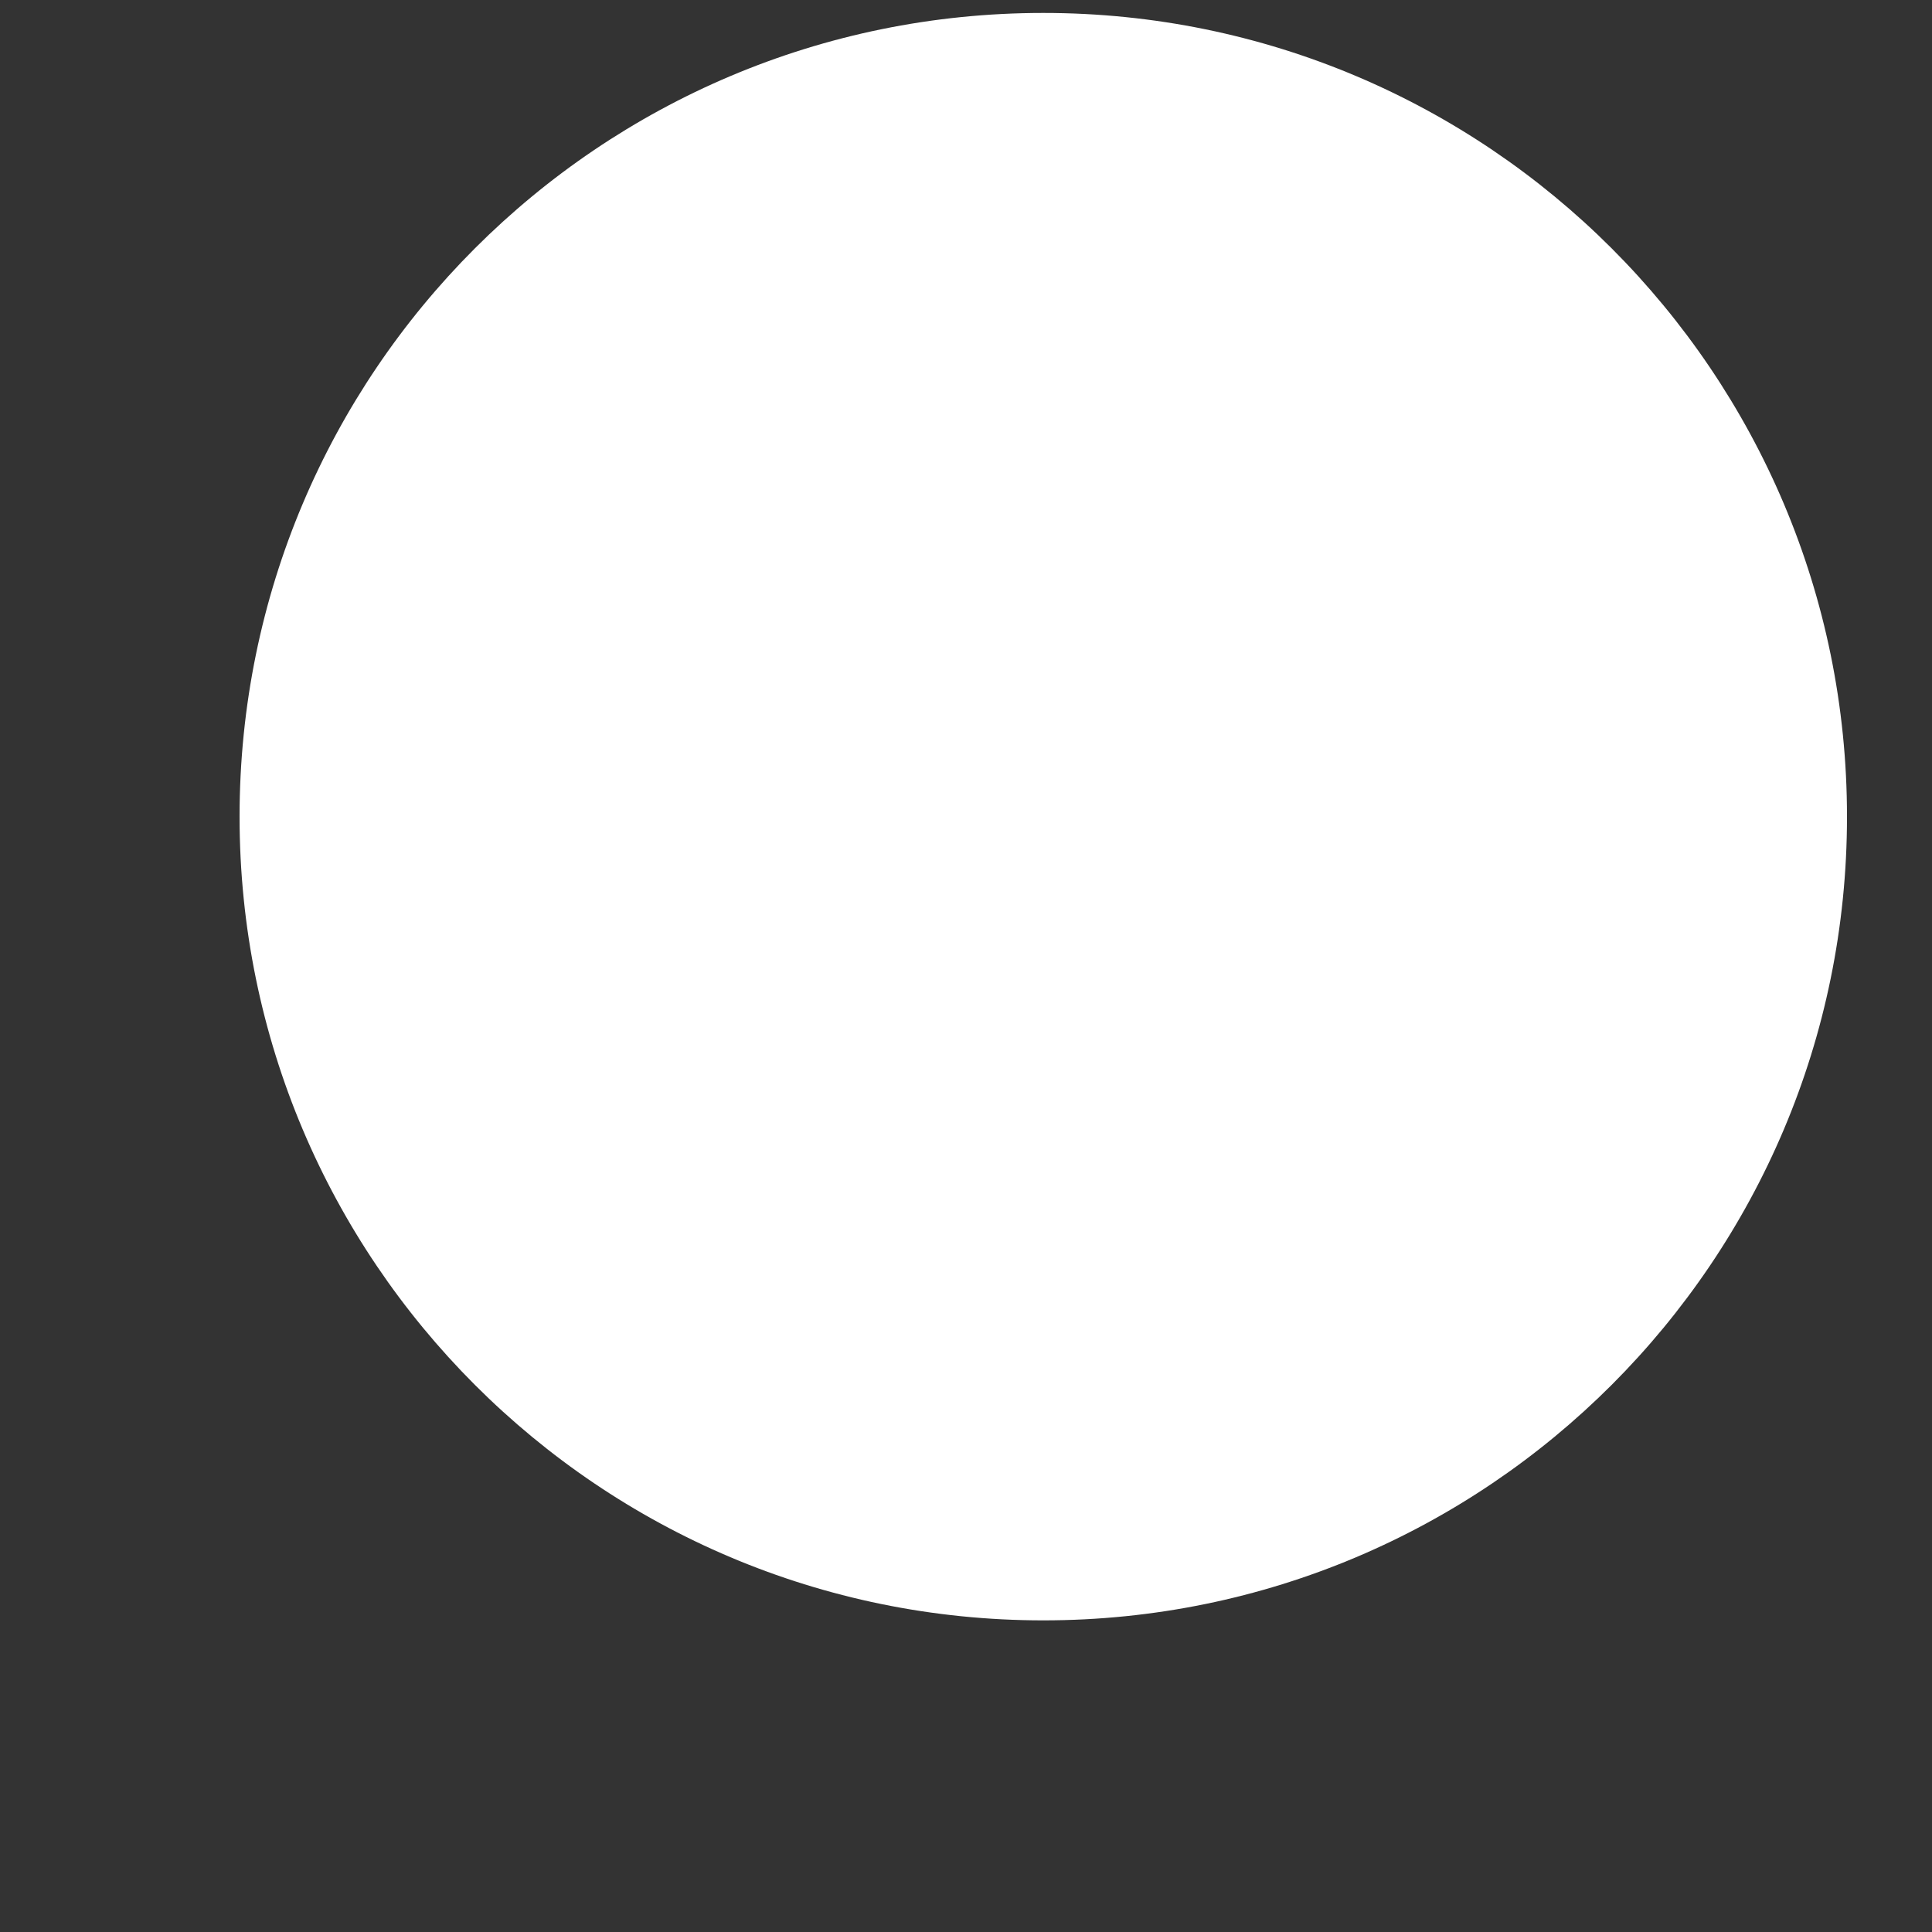
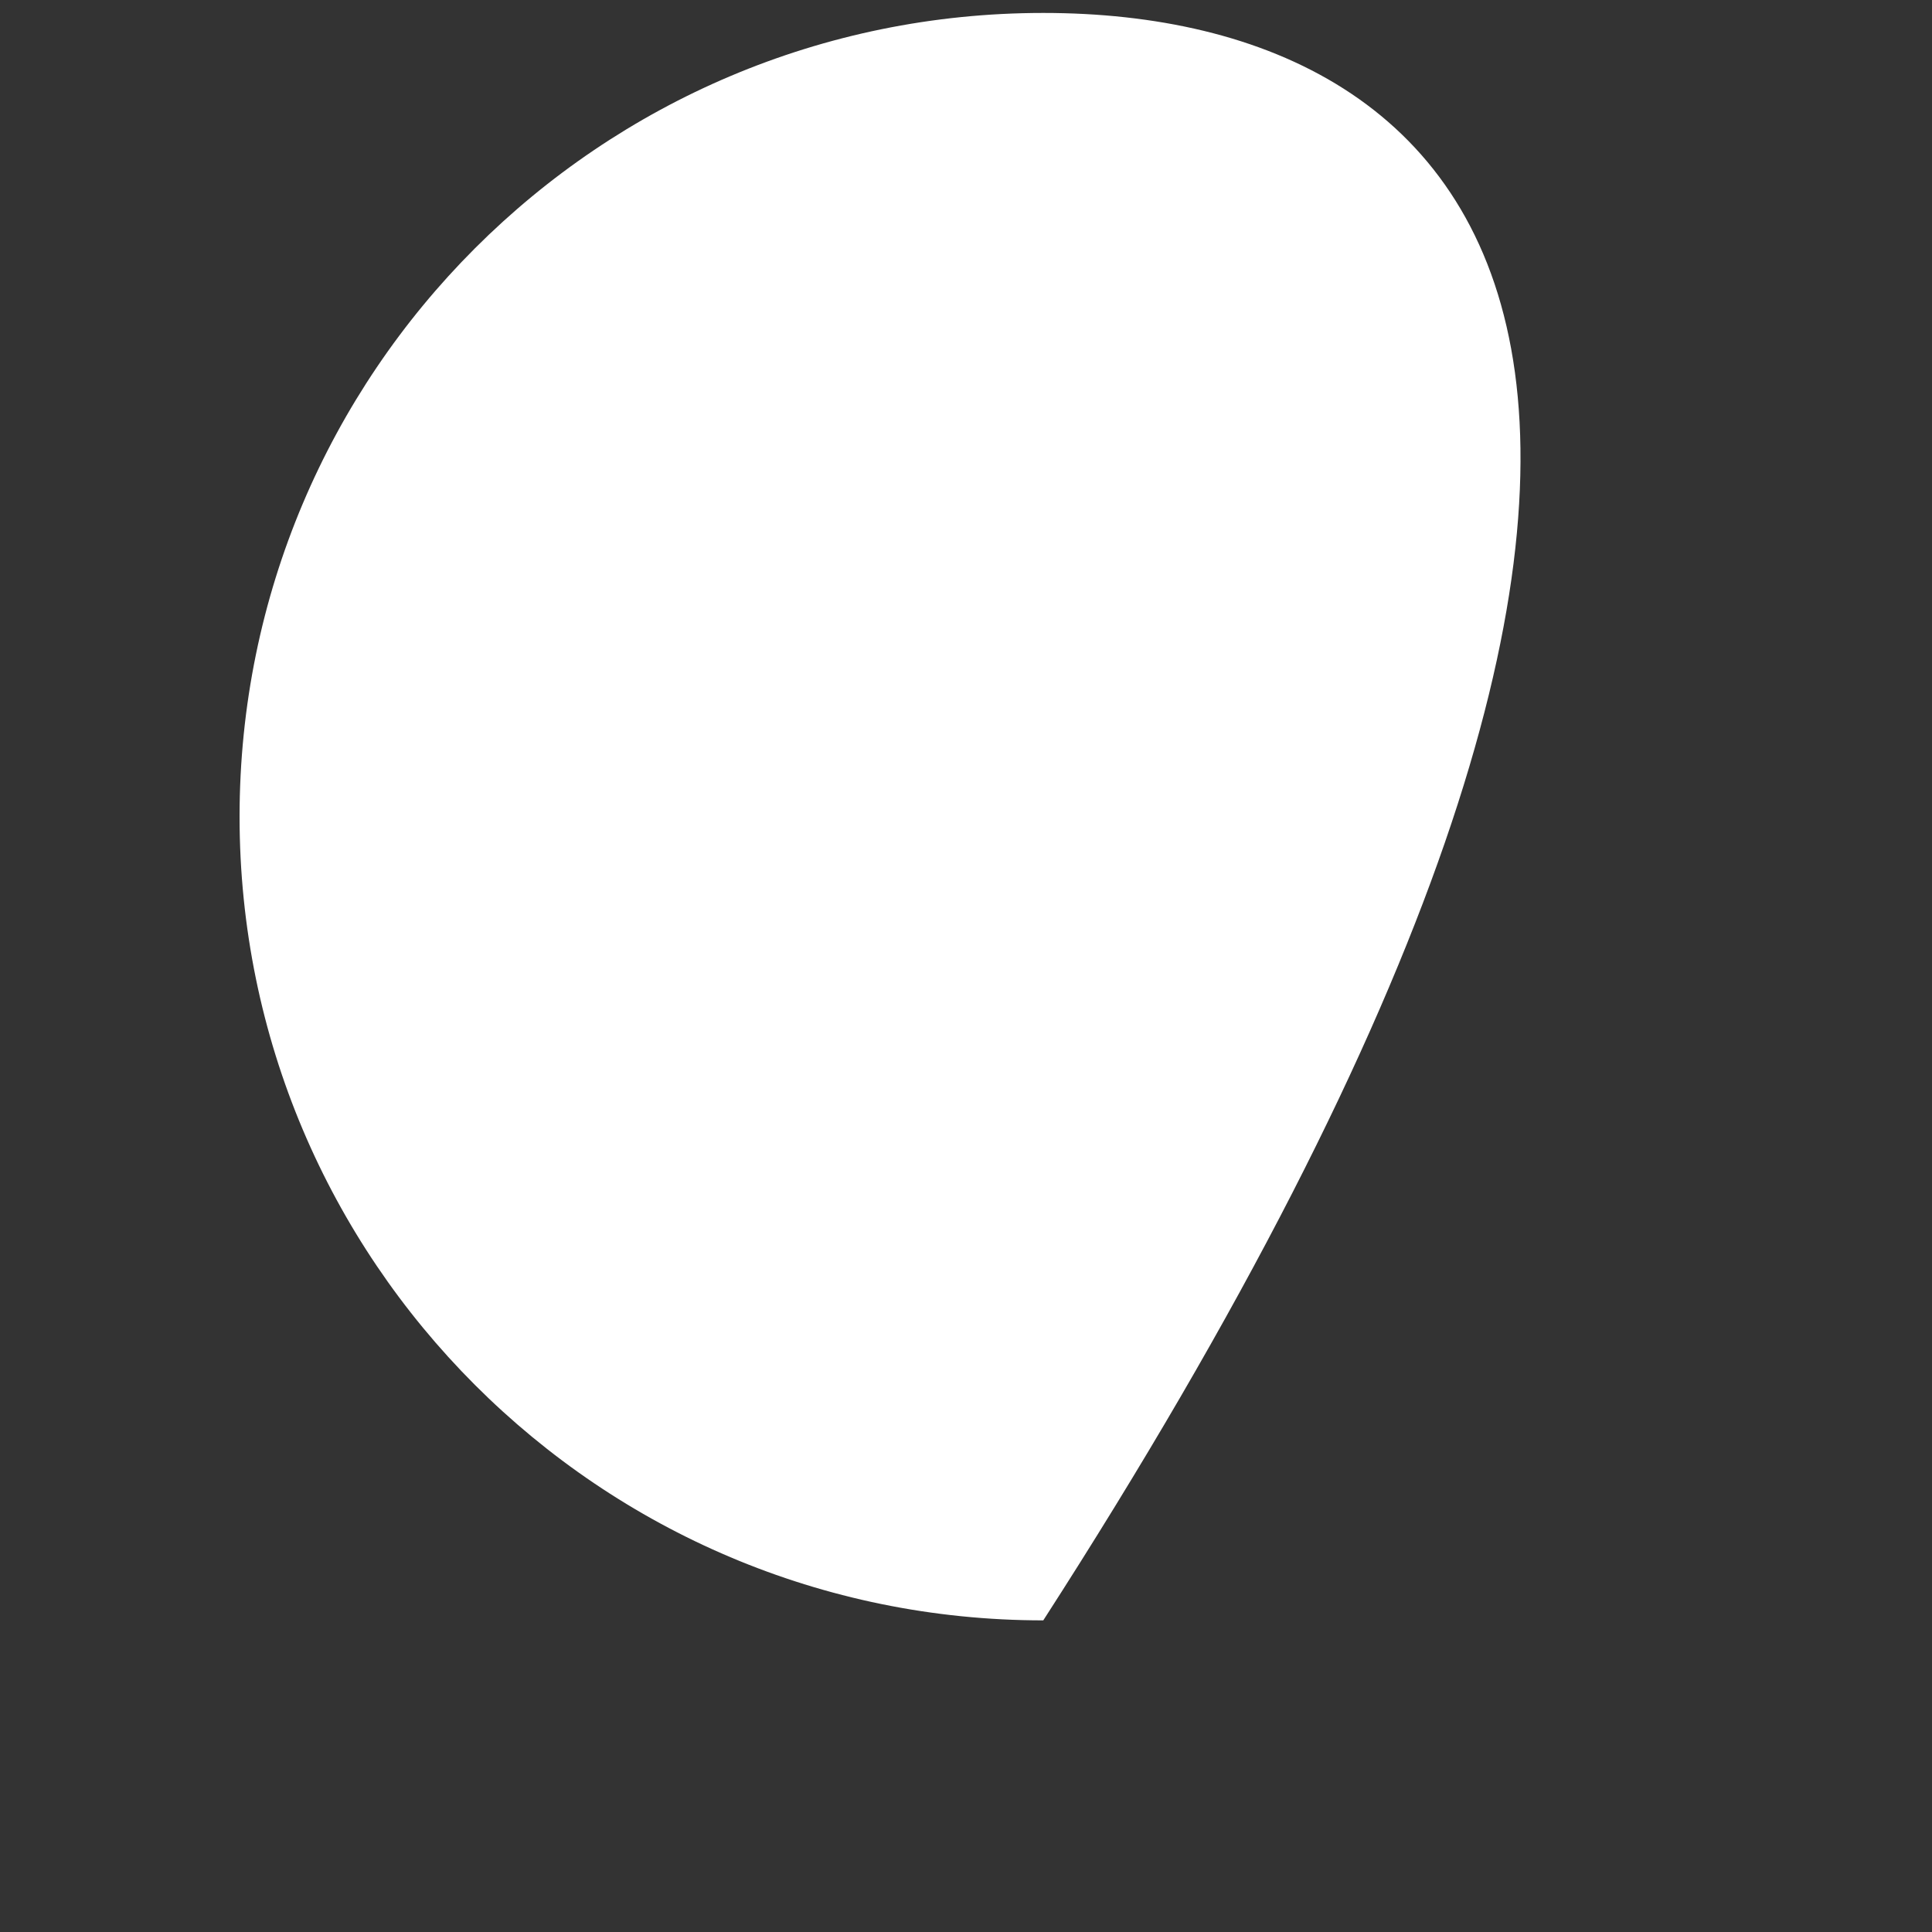
<svg xmlns="http://www.w3.org/2000/svg" version="1.1" width="10px" height="10px">
  <rect width="100%" height="100%" fill="#333333" stroke="none" />
  <g transform="matrix(1 0 0 1 -448 -2321 )">
-     <path d="M 1.24 4.227  C 1.24 6.524  3.102 8.387  5.4 8.387  C 7.698 8.387  9.56 6.524  9.56 4.227  C 9.56 1.929  7.698 0.067  5.4 0.067  C 3.102 0.067  1.24 1.929  1.24 4.227  Z " fill-rule="nonzero" fill="#ffffff" stroke="none" transform="matrix(1 0 0 1 448 2321 )" />
+     <path d="M 1.24 4.227  C 1.24 6.524  3.102 8.387  5.4 8.387  C 9.56 1.929  7.698 0.067  5.4 0.067  C 3.102 0.067  1.24 1.929  1.24 4.227  Z " fill-rule="nonzero" fill="#ffffff" stroke="none" transform="matrix(1 0 0 1 448 2321 )" />
  </g>
</svg>